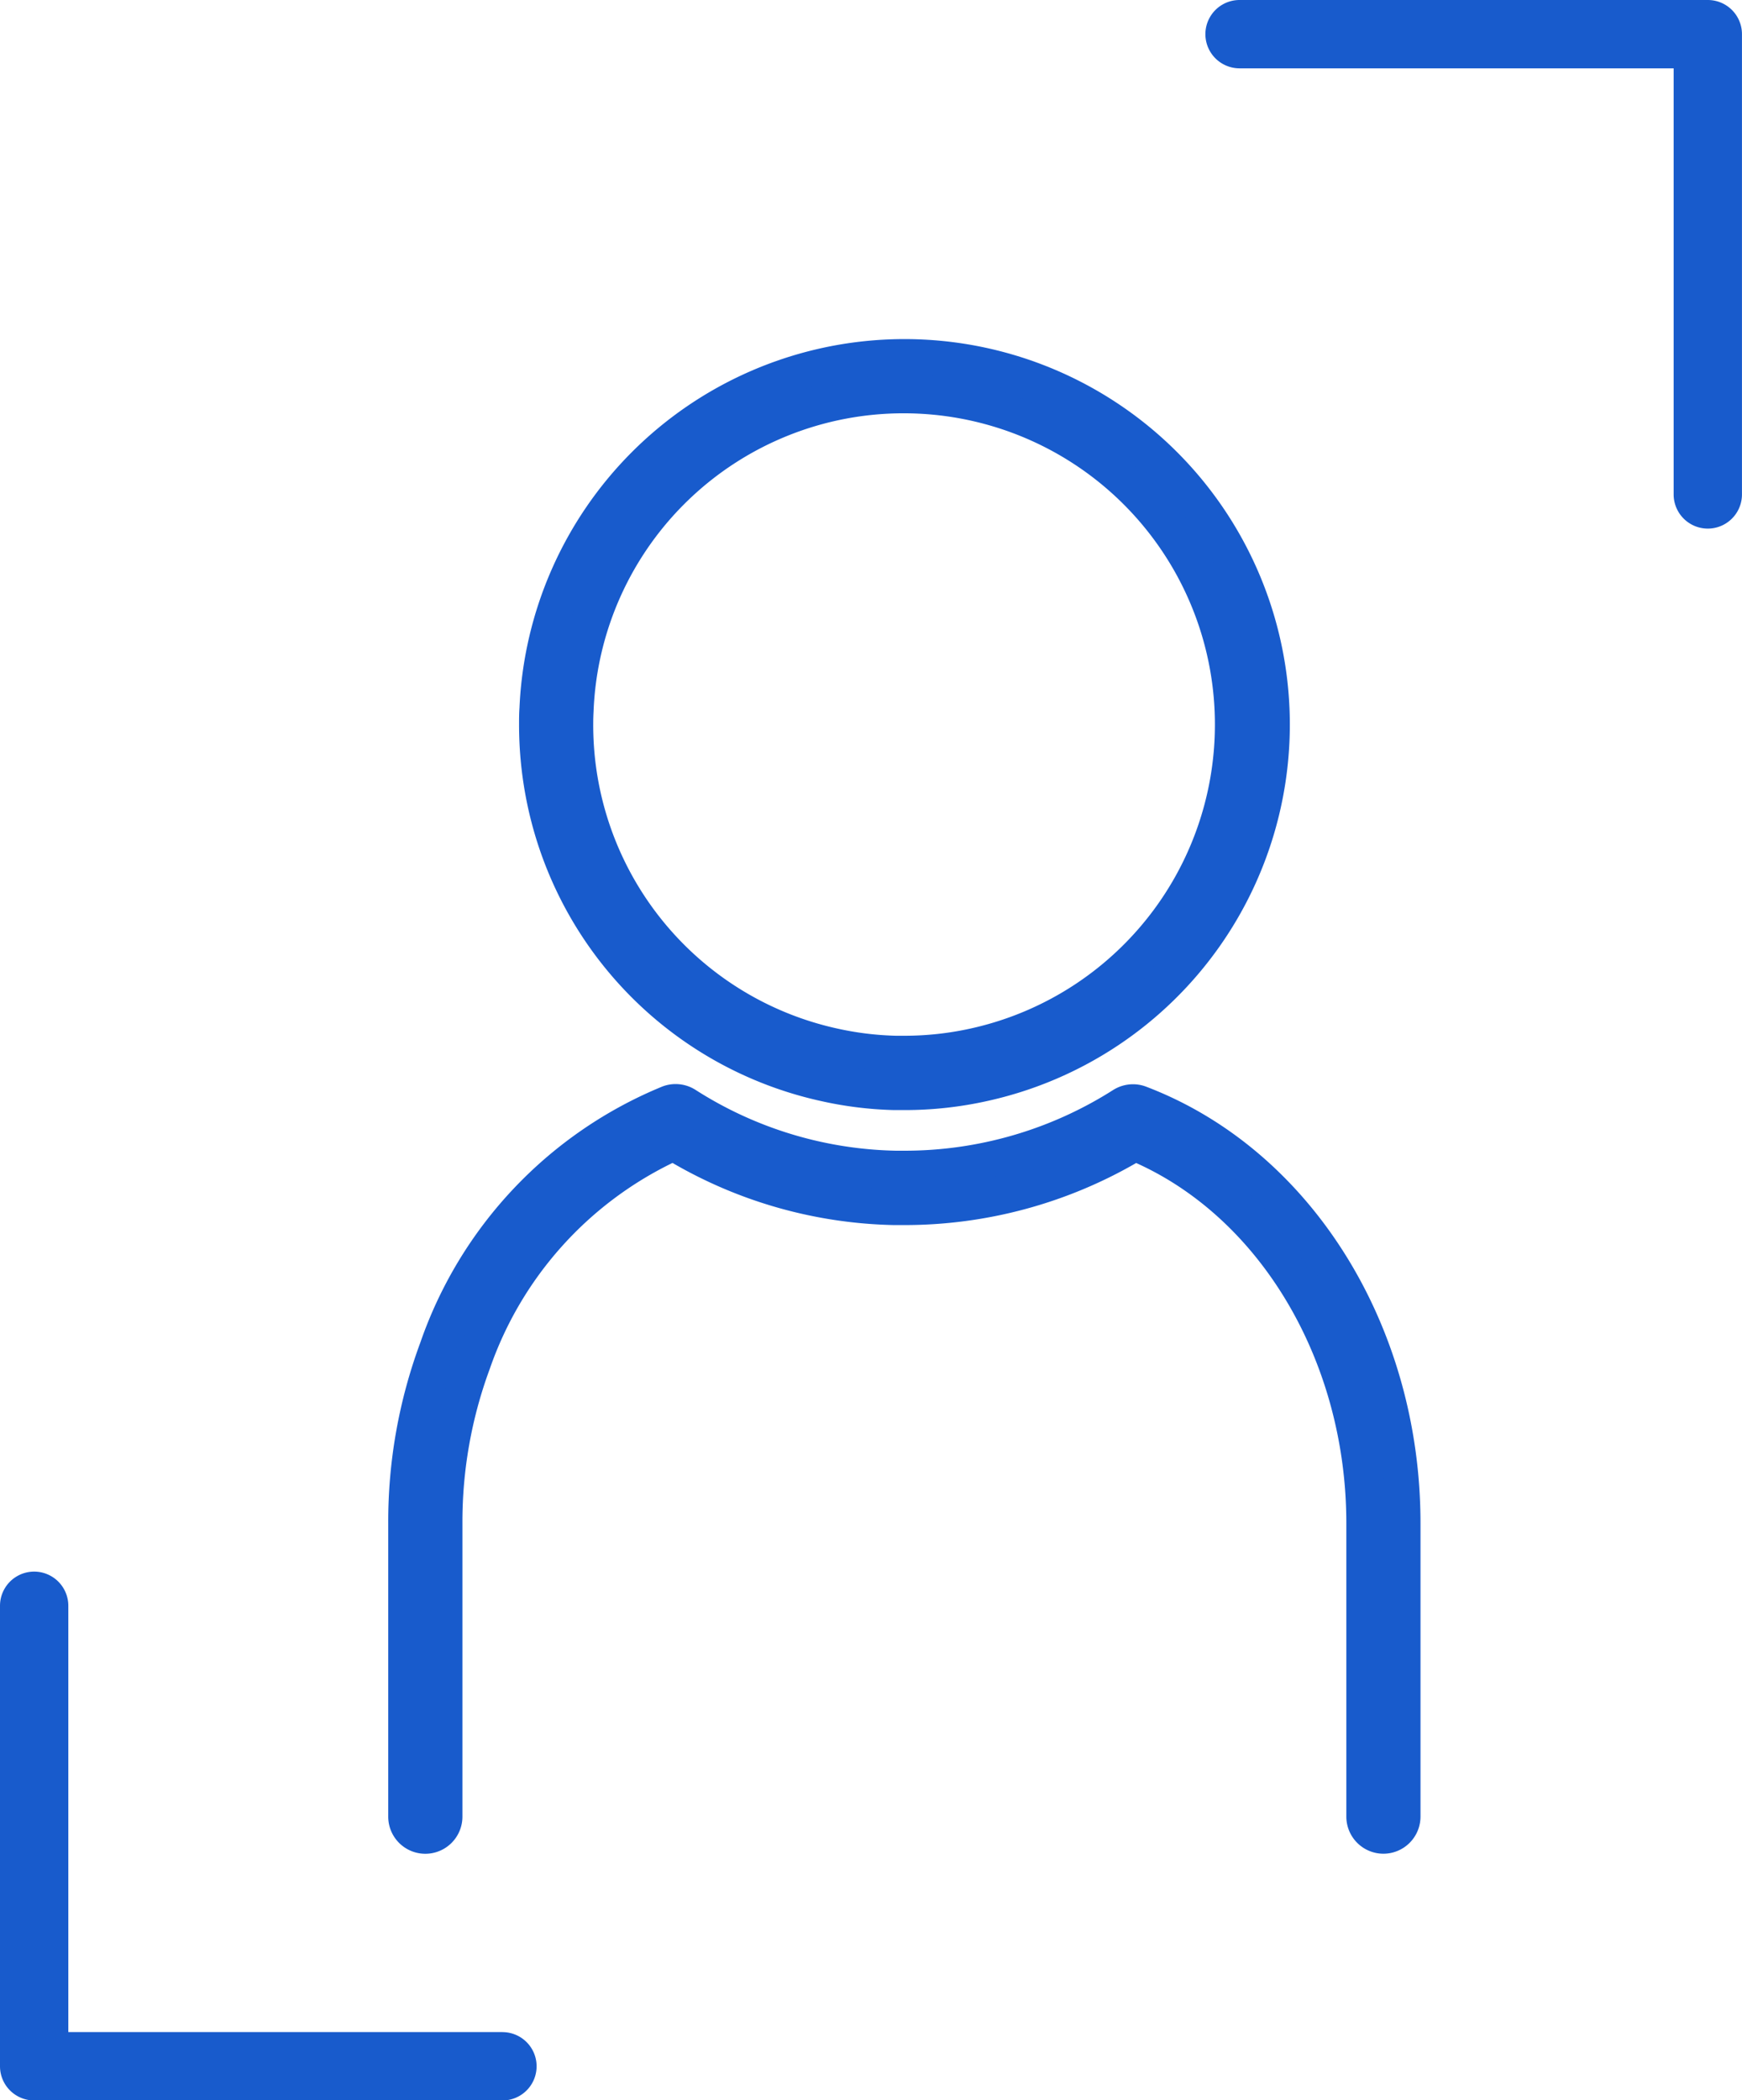
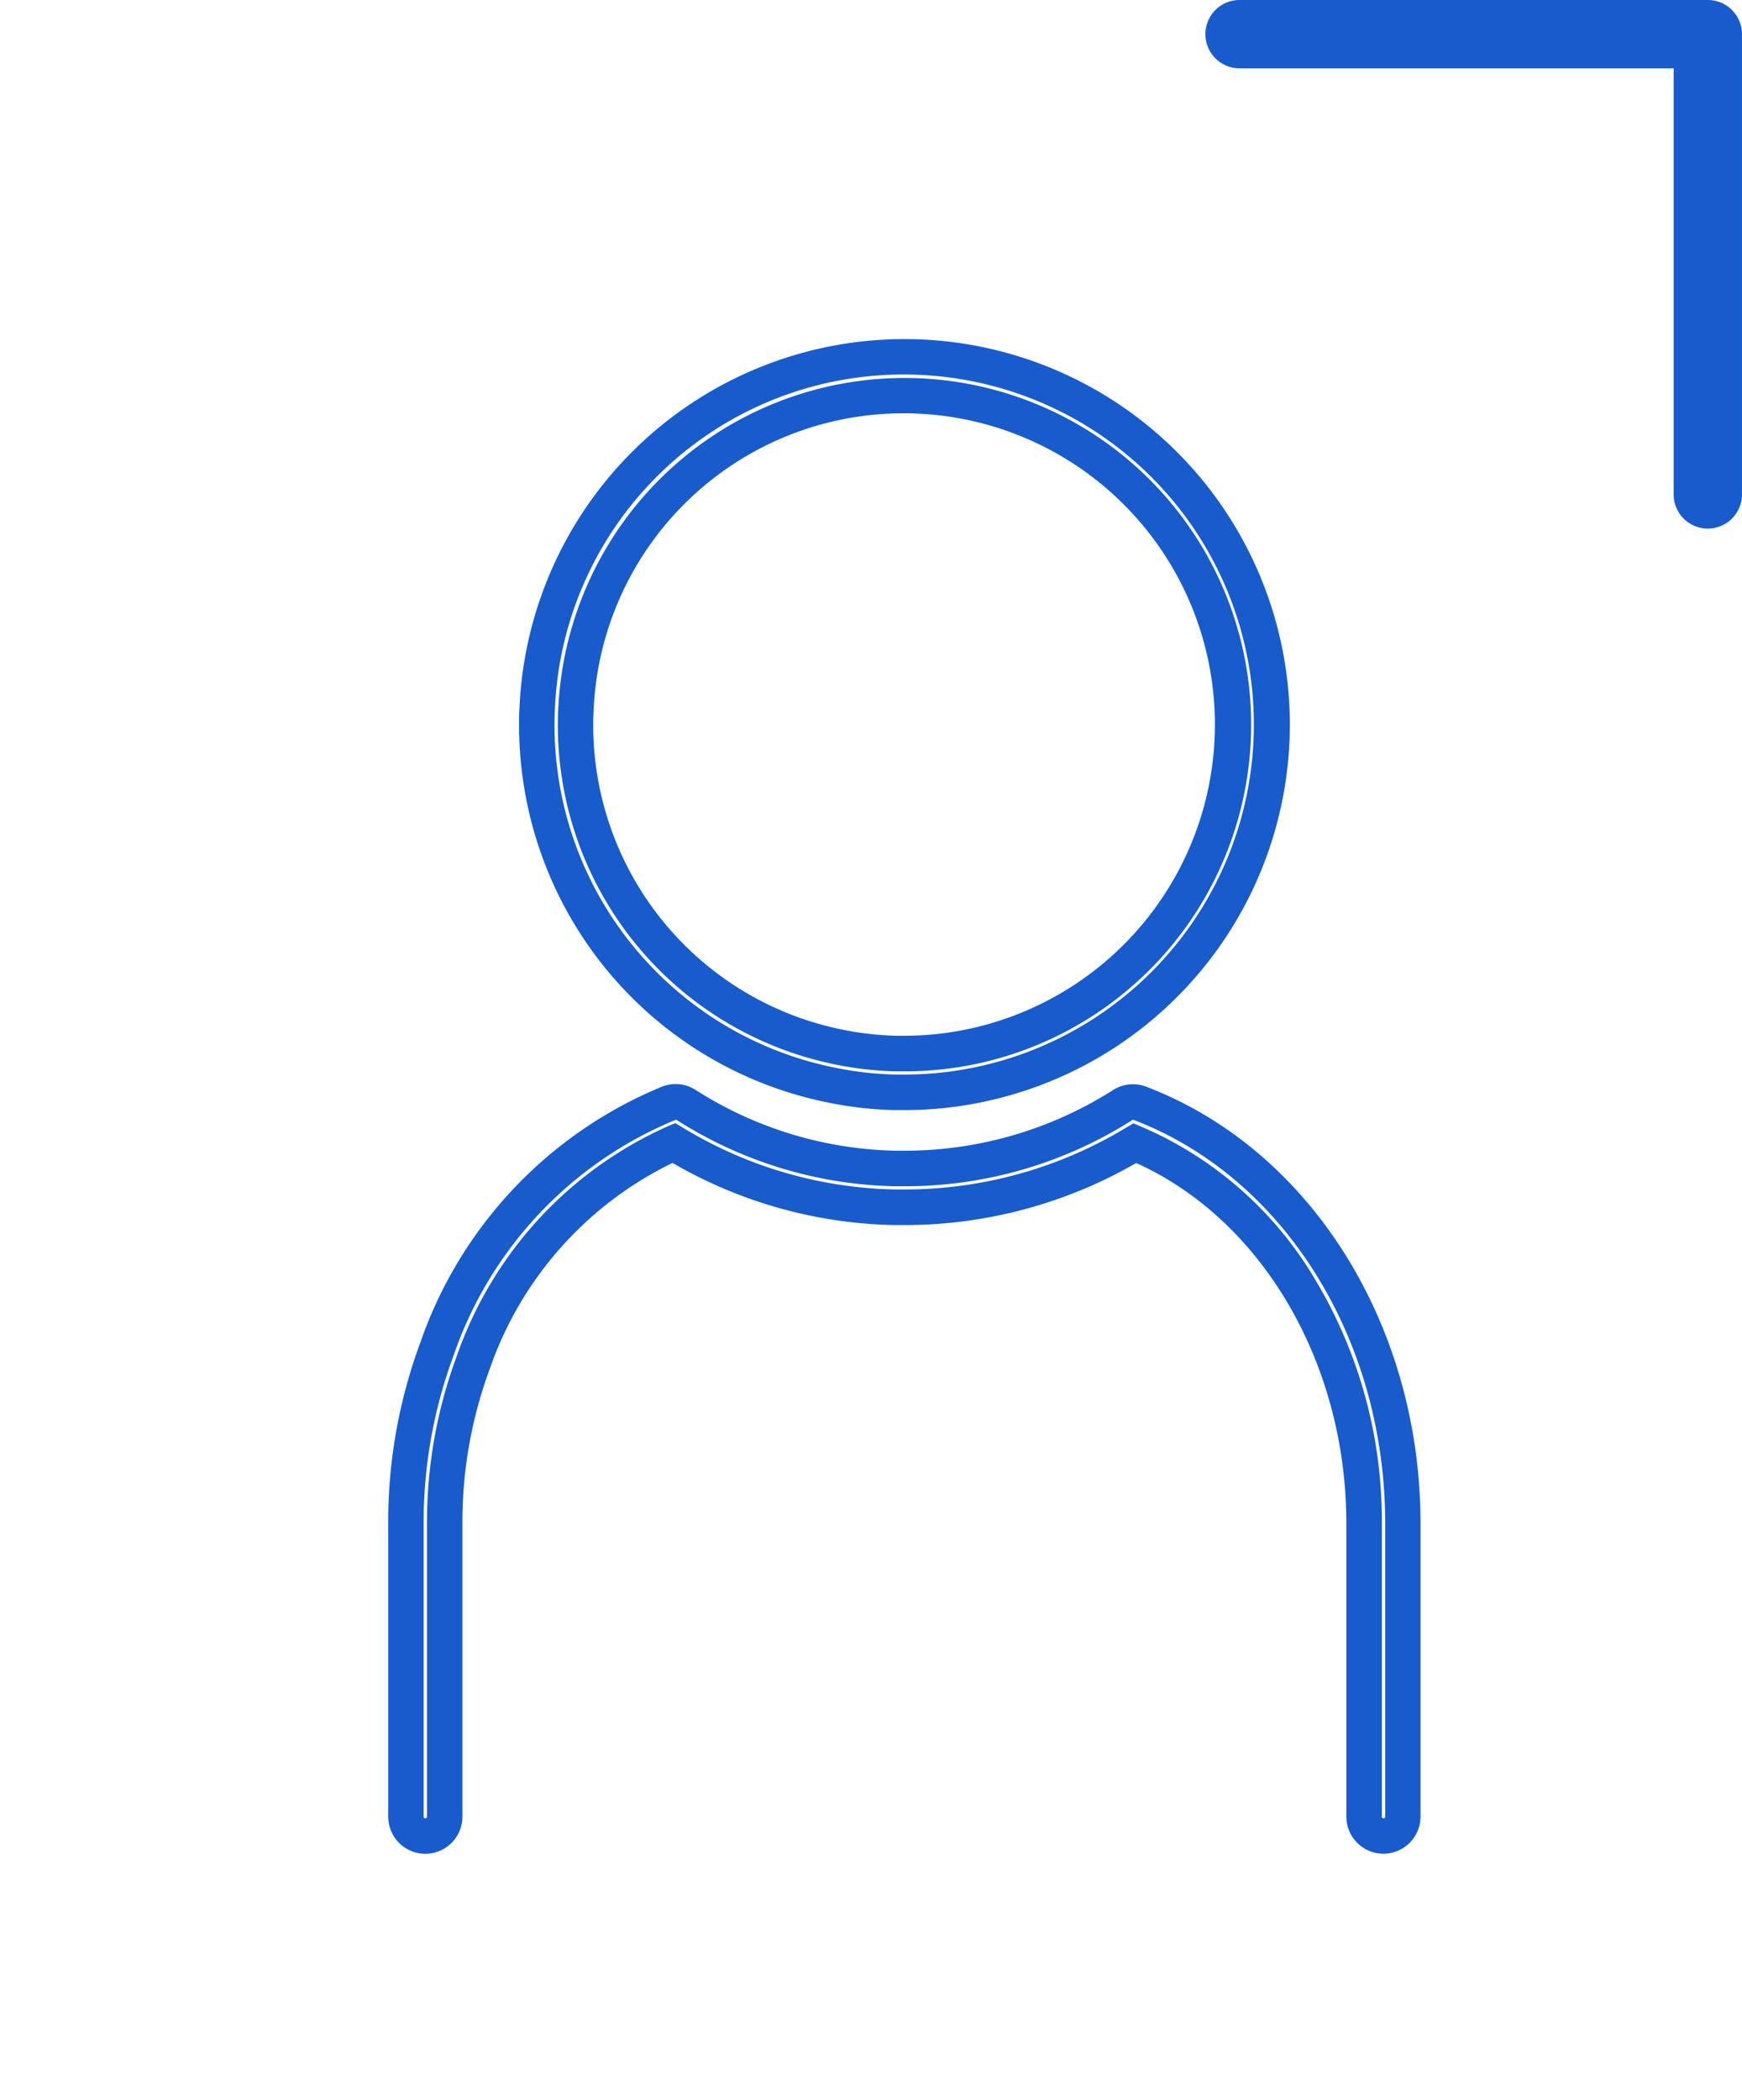
<svg xmlns="http://www.w3.org/2000/svg" width="49.187" height="59.29" viewBox="0 0 49.187 59.29">
  <g transform="translate(-10 -10)">
    <g transform="translate(10 10)">
-       <path d="M14.187,115.033H1.929V103A.964.964,0,1,0,0,103V116a.965.965,0,0,0,.965.964H14.187a.964.964,0,0,0,0-1.929" transform="translate(0 -57.671)" fill="#185bcc" />
      <path d="M98.595,0H85.373a.964.964,0,1,0,0,1.929H97.63V13.957a.964.964,0,0,0,1.929,0V.964A.964.964,0,0,0,98.595,0" transform="translate(-50.373)" fill="#185bcc" />
      <g transform="translate(11.462 10.072)">
        <g transform="translate(0 0)">
-           <path d="M27.6,75.625a.547.547,0,0,1-.547-.547V66.8c0-4.845-2.589-9.12-6.47-10.733a12.556,12.556,0,0,1-6.516,1.812c-.093,0-.186,0-.275,0a12.454,12.454,0,0,1-6.23-1.814A10.558,10.558,0,0,0,1.9,62.26,12.942,12.942,0,0,0,1.095,66.8v8.279a.547.547,0,1,1-1.095,0V66.8a14.03,14.03,0,0,1,.874-4.921,11.584,11.584,0,0,1,6.55-6.942.547.547,0,0,1,.49.05,11.38,11.38,0,0,0,5.918,1.793c.088,0,.159,0,.238,0a11.457,11.457,0,0,0,6.168-1.79.548.548,0,0,1,.489-.05c4.44,1.692,7.424,6.456,7.424,11.856v8.279a.548.548,0,0,1-.547.547" transform="translate(0 -33.869)" fill="#185bcc" />
          <path d="M27.6,76.125a1.048,1.048,0,0,1-1.047-1.047V66.8c0-4.516-2.375-8.569-5.934-10.173a13.079,13.079,0,0,1-6.551,1.752c-.094,0-.193,0-.291,0a12.959,12.959,0,0,1-6.25-1.754,10.154,10.154,0,0,0-5.16,5.814A12.448,12.448,0,0,0,1.595,66.8v8.279a1.047,1.047,0,0,1-2.095,0V66.8a14.531,14.531,0,0,1,.905-5.1,12.082,12.082,0,0,1,6.84-7.234,1.047,1.047,0,0,1,.937.1,10.881,10.881,0,0,0,5.659,1.714h.011c.056,0,.108,0,.173,0h.041a10.962,10.962,0,0,0,5.9-1.712,1.052,1.052,0,0,1,.563-.164,1.039,1.039,0,0,1,.373.069c4.632,1.765,7.745,6.717,7.745,12.322v8.279A1.048,1.048,0,0,1,27.6,76.125ZM20.543,55.507l.234.1A10.5,10.5,0,0,1,25.7,59.962,13.212,13.212,0,0,1,27.555,66.8v8.279a.047.047,0,0,0,.095,0V66.8c0-5.193-2.854-9.77-7.1-11.388a.042.042,0,0,0-.044.005,11.956,11.956,0,0,1-6.435,1.867h-.044c-.077,0-.142,0-.209,0a11.88,11.88,0,0,1-6.172-1.871.041.041,0,0,0-.042,0,11.085,11.085,0,0,0-6.259,6.649A13.535,13.535,0,0,0,.5,66.8v8.279a.047.047,0,0,0,.095,0V66.8a13.443,13.443,0,0,1,.837-4.714A11.088,11.088,0,0,1,7.372,55.6l.235-.1.217.132a11.959,11.959,0,0,0,5.98,1.742h.013c.079,0,.164,0,.252,0a12.074,12.074,0,0,0,6.257-1.74Z" transform="translate(0 -33.869)" fill="#185bcc" />
-           <path d="M20.5,20.764c-.092,0-.184,0-.272,0a10.1,10.1,0,0,1-1.967-.242,10.355,10.355,0,0,1-7.968-8.254,10.478,10.478,0,0,1-.169-1.883c0-.152,0-.3.012-.448A10.381,10.381,0,1,1,22.739,20.518a10.236,10.236,0,0,1-2.241.246m0-19.67a9.256,9.256,0,0,0-9.272,8.889c-.007.135-.011.265-.011.4a9.271,9.271,0,0,0,7.28,9.069,9.081,9.081,0,0,0,1.767.217c.084,0,.157,0,.235,0a9.163,9.163,0,0,0,2-.22,9.286,9.286,0,0,0-2-18.355" transform="translate(-6.428 0)" fill="#185bcc" />
          <path d="M20.5,21.264c-.093,0-.192,0-.289,0a10.578,10.578,0,0,1-2.059-.254A10.853,10.853,0,0,1,9.8,12.354a10.978,10.978,0,0,1-.178-1.973c0-.158,0-.313.012-.474a10.881,10.881,0,1,1,13.213,11.1A10.726,10.726,0,0,1,20.5,21.264ZM20.5.5a9.846,9.846,0,0,0-9.866,9.454c-.008.148-.011.286-.011.427a9.975,9.975,0,0,0,.161,1.793,9.855,9.855,0,0,0,7.584,7.856,9.578,9.578,0,0,0,1.87.231h.012c.078,0,.162,0,.249,0a9.73,9.73,0,0,0,2.132-.234A9.881,9.881,0,0,0,20.5.5Zm0,19.67h-.063c-.059,0-.12,0-.191,0a9.583,9.583,0,0,1-1.858-.228,9.771,9.771,0,0,1-7.671-9.557c0-.143,0-.281.011-.421a9.787,9.787,0,1,1,11.882,9.979A9.659,9.659,0,0,1,20.5,20.17Zm0-18.575A8.757,8.757,0,0,0,11.726,10v.006c-.007.123-.01.244-.01.37A8.771,8.771,0,0,0,18.6,18.961a8.583,8.583,0,0,0,1.67.205h.013c.05,0,.1,0,.152,0H20.5a8.652,8.652,0,0,0,1.889-.208A8.786,8.786,0,0,0,20.5,1.595Z" transform="translate(-6.428 0)" fill="#185bcc" />
        </g>
      </g>
    </g>
  </g>
</svg>